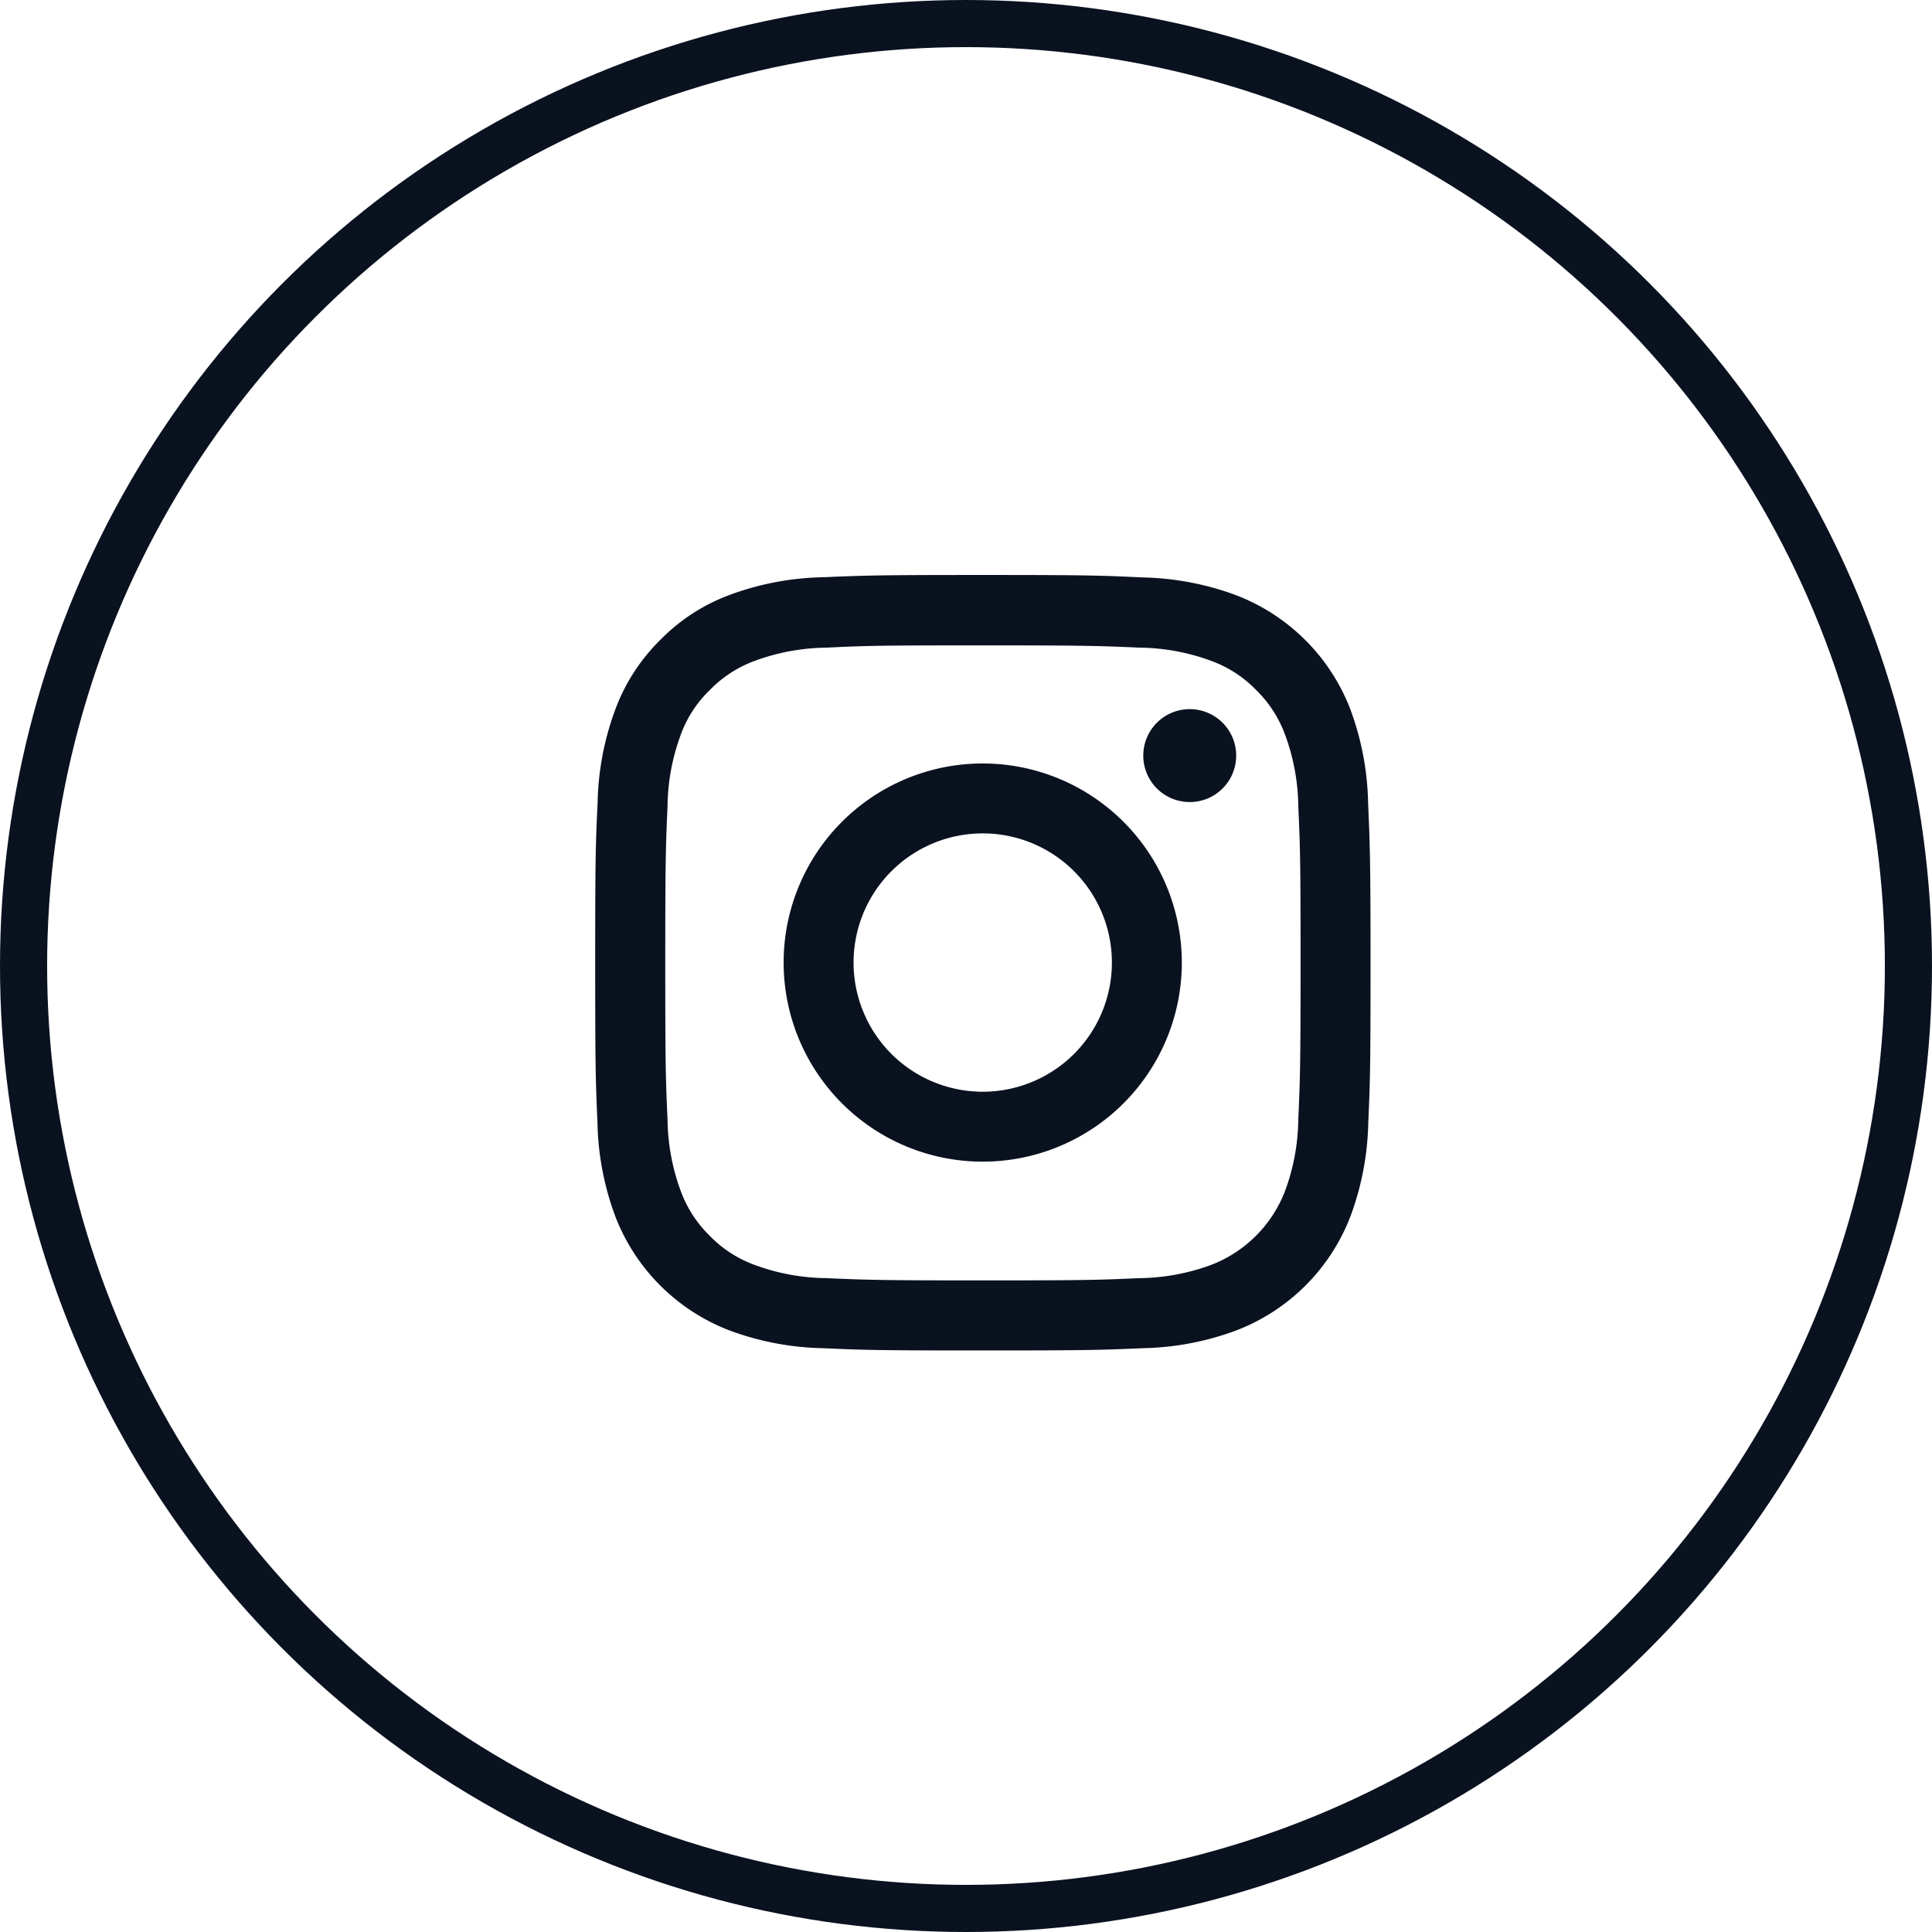
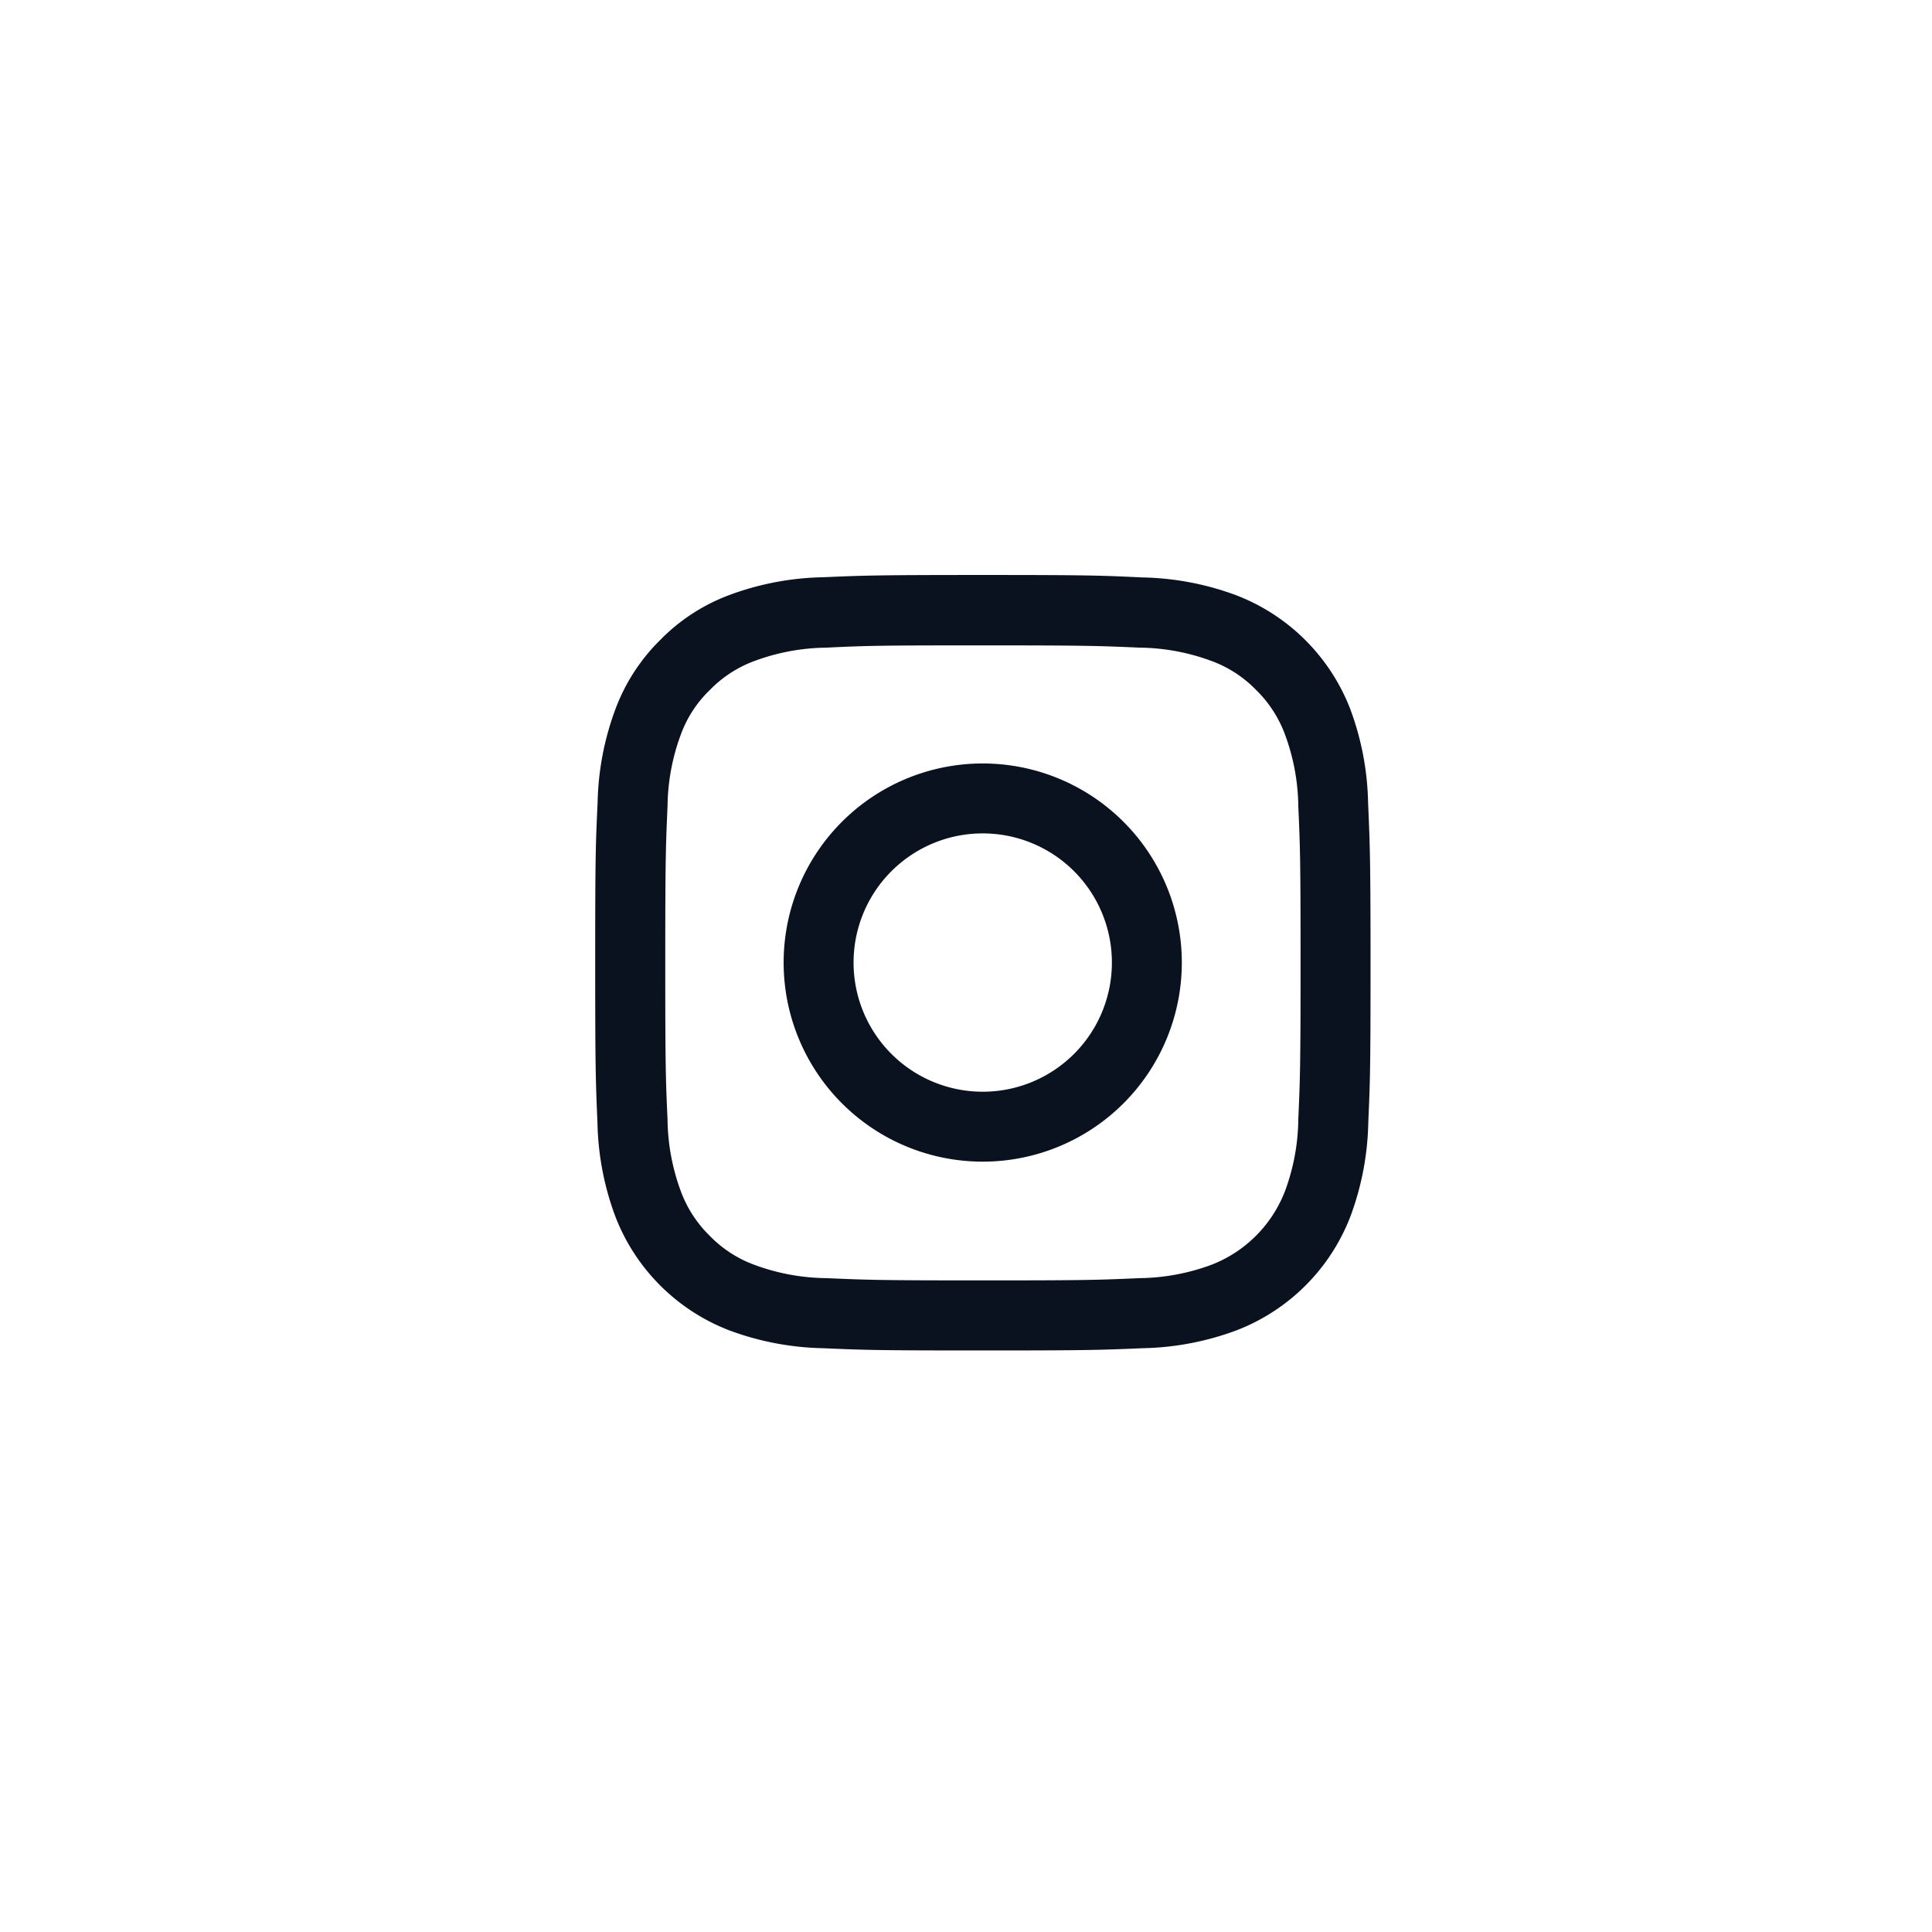
<svg xmlns="http://www.w3.org/2000/svg" width="41" height="41" viewBox="0 0 41 41">
  <g id="Gruppe_117960" data-name="Gruppe 117960" transform="translate(-1598.296 -13563.122)">
    <g id="Ellipse_1329" data-name="Ellipse 1329" transform="translate(1598.296 13563.122)" fill="none" stroke="#0a1220" stroke-width="1">
-       <circle cx="20.5" cy="20.5" r="20.5" stroke="none" />
-       <circle cx="20.5" cy="20.5" r="20" fill="none" />
-     </g>
+       </g>
    <g id="Gruppe_107562" data-name="Gruppe 107562" transform="translate(-175.704 4345.122)">
      <path id="Pfad_148470" data-name="Pfad 148470" d="M16.425,4.836a6.01,6.01,0,0,0-.382-2A4.213,4.213,0,0,0,13.636.434a6.025,6.025,0,0,0-2-.382C10.76.01,10.48,0,8.247,0S5.735.01,4.858.048a6.012,6.012,0,0,0-2,.382A4.013,4.013,0,0,0,1.4,1.382,4.05,4.05,0,0,0,.456,2.837a6.026,6.026,0,0,0-.382,2c-.042.88-.051,1.16-.051,3.393s.01,2.513.048,3.39a6.01,6.01,0,0,0,.382,2,4.213,4.213,0,0,0,2.407,2.407,6.026,6.026,0,0,0,2,.382c.877.039,1.157.048,3.39.048s2.513-.01,3.39-.048a6.008,6.008,0,0,0,2-.382,4.207,4.207,0,0,0,2.407-2.407,6.03,6.03,0,0,0,.382-2c.039-.877.048-1.157.048-3.39S16.463,5.713,16.425,4.836Zm-1.481,6.715a4.508,4.508,0,0,1-.283,1.526A2.728,2.728,0,0,1,13.1,14.639a4.524,4.524,0,0,1-1.526.283c-.868.039-1.128.048-3.322.048s-2.458-.01-3.322-.048A4.506,4.506,0,0,1,3.4,14.639a2.531,2.531,0,0,1-.945-.614,2.557,2.557,0,0,1-.614-.945,4.525,4.525,0,0,1-.283-1.526c-.039-.868-.048-1.128-.048-3.322s.01-2.458.048-3.322a4.506,4.506,0,0,1,.283-1.526,2.5,2.5,0,0,1,.617-.945,2.553,2.553,0,0,1,.945-.614,4.527,4.527,0,0,1,1.526-.283C5.8,1.5,6.059,1.494,8.254,1.494s2.458.01,3.322.048a4.508,4.508,0,0,1,1.526.283,2.529,2.529,0,0,1,.945.614,2.557,2.557,0,0,1,.614.945,4.527,4.527,0,0,1,.283,1.526c.039.868.048,1.128.048,3.322S14.982,10.683,14.944,11.551Zm0,0" transform="translate(1786.608 9230.202)" fill="#0a1220" />
      <path id="Pfad_148471" data-name="Pfad 148471" d="M10.327,6.08a4.225,4.225,0,1,0,4.225,4.225A4.226,4.226,0,0,0,10.327,6.08Zm0,6.966a2.741,2.741,0,1,1,2.741-2.741A2.741,2.741,0,0,1,10.327,13.046Zm0,0" transform="translate(1784.528 9228.122)" fill="#0a1220" />
-       <path id="Pfad_148472" data-name="Pfad 148472" d="M19.674,5.313a.986.986,0,1,1-.987-.986A.986.986,0,0,1,19.674,5.313Zm0,0" transform="translate(1780.56 9228.722)" fill="#0a1220" />
    </g>
  </g>
</svg>